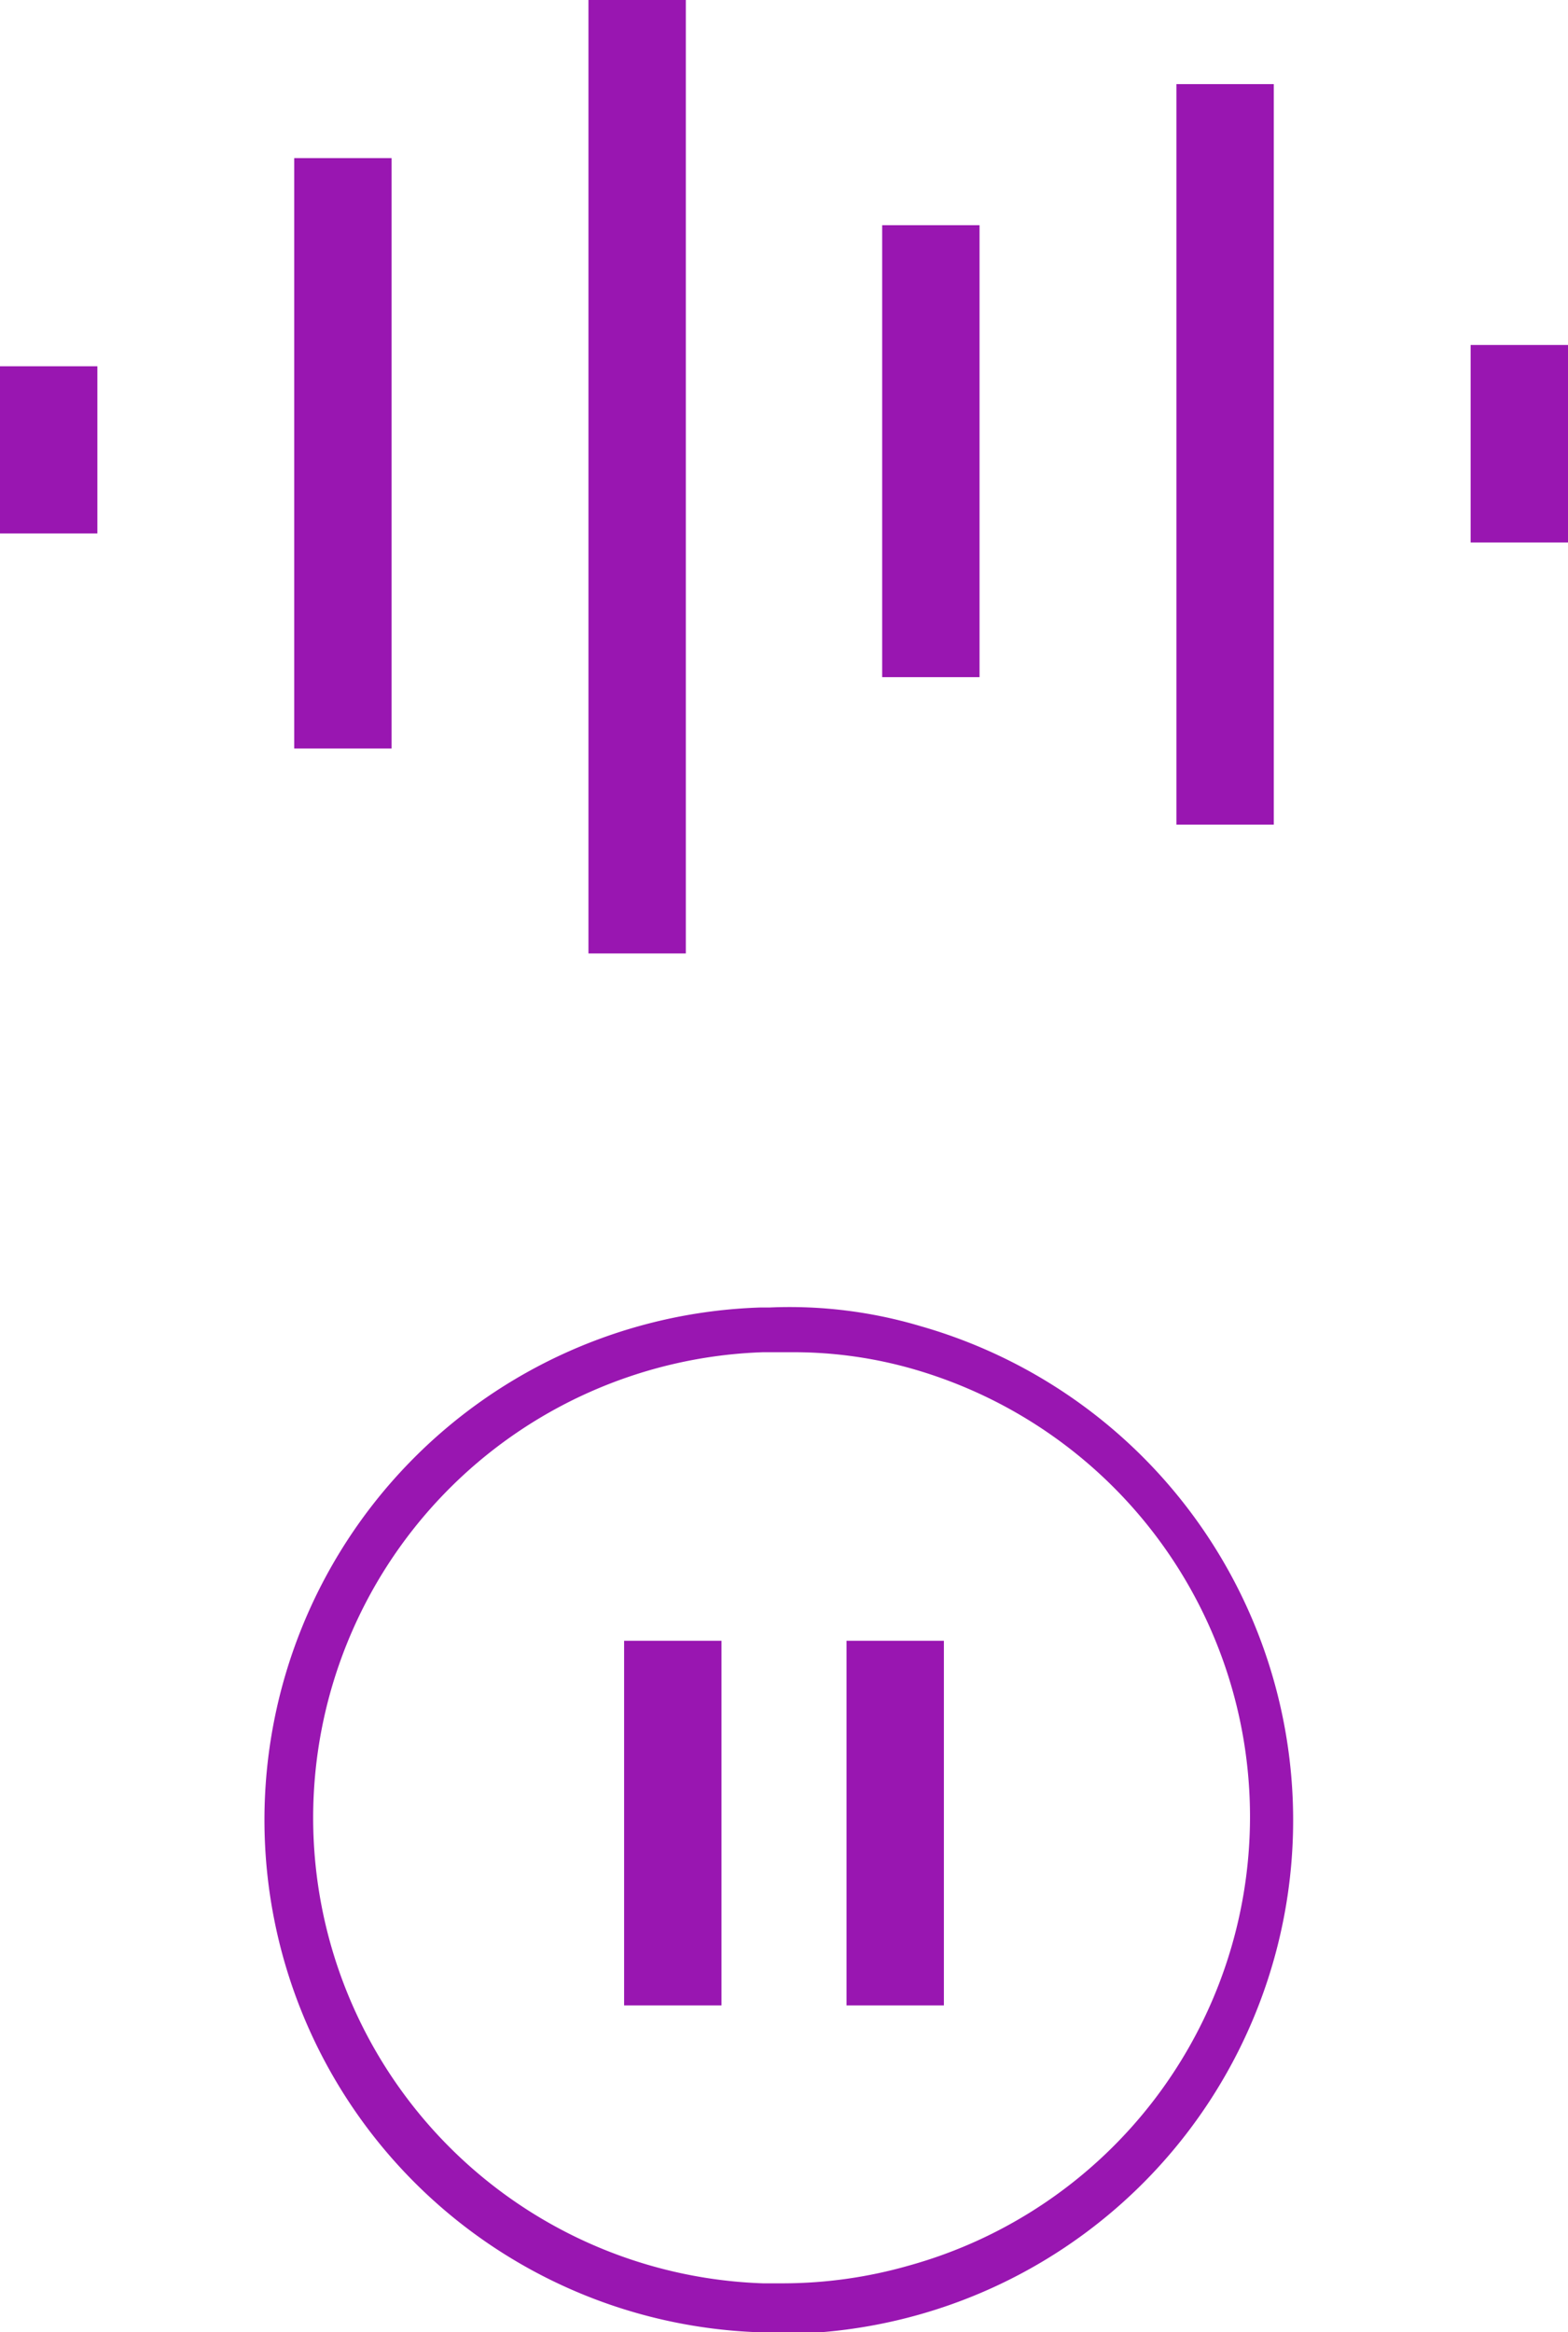
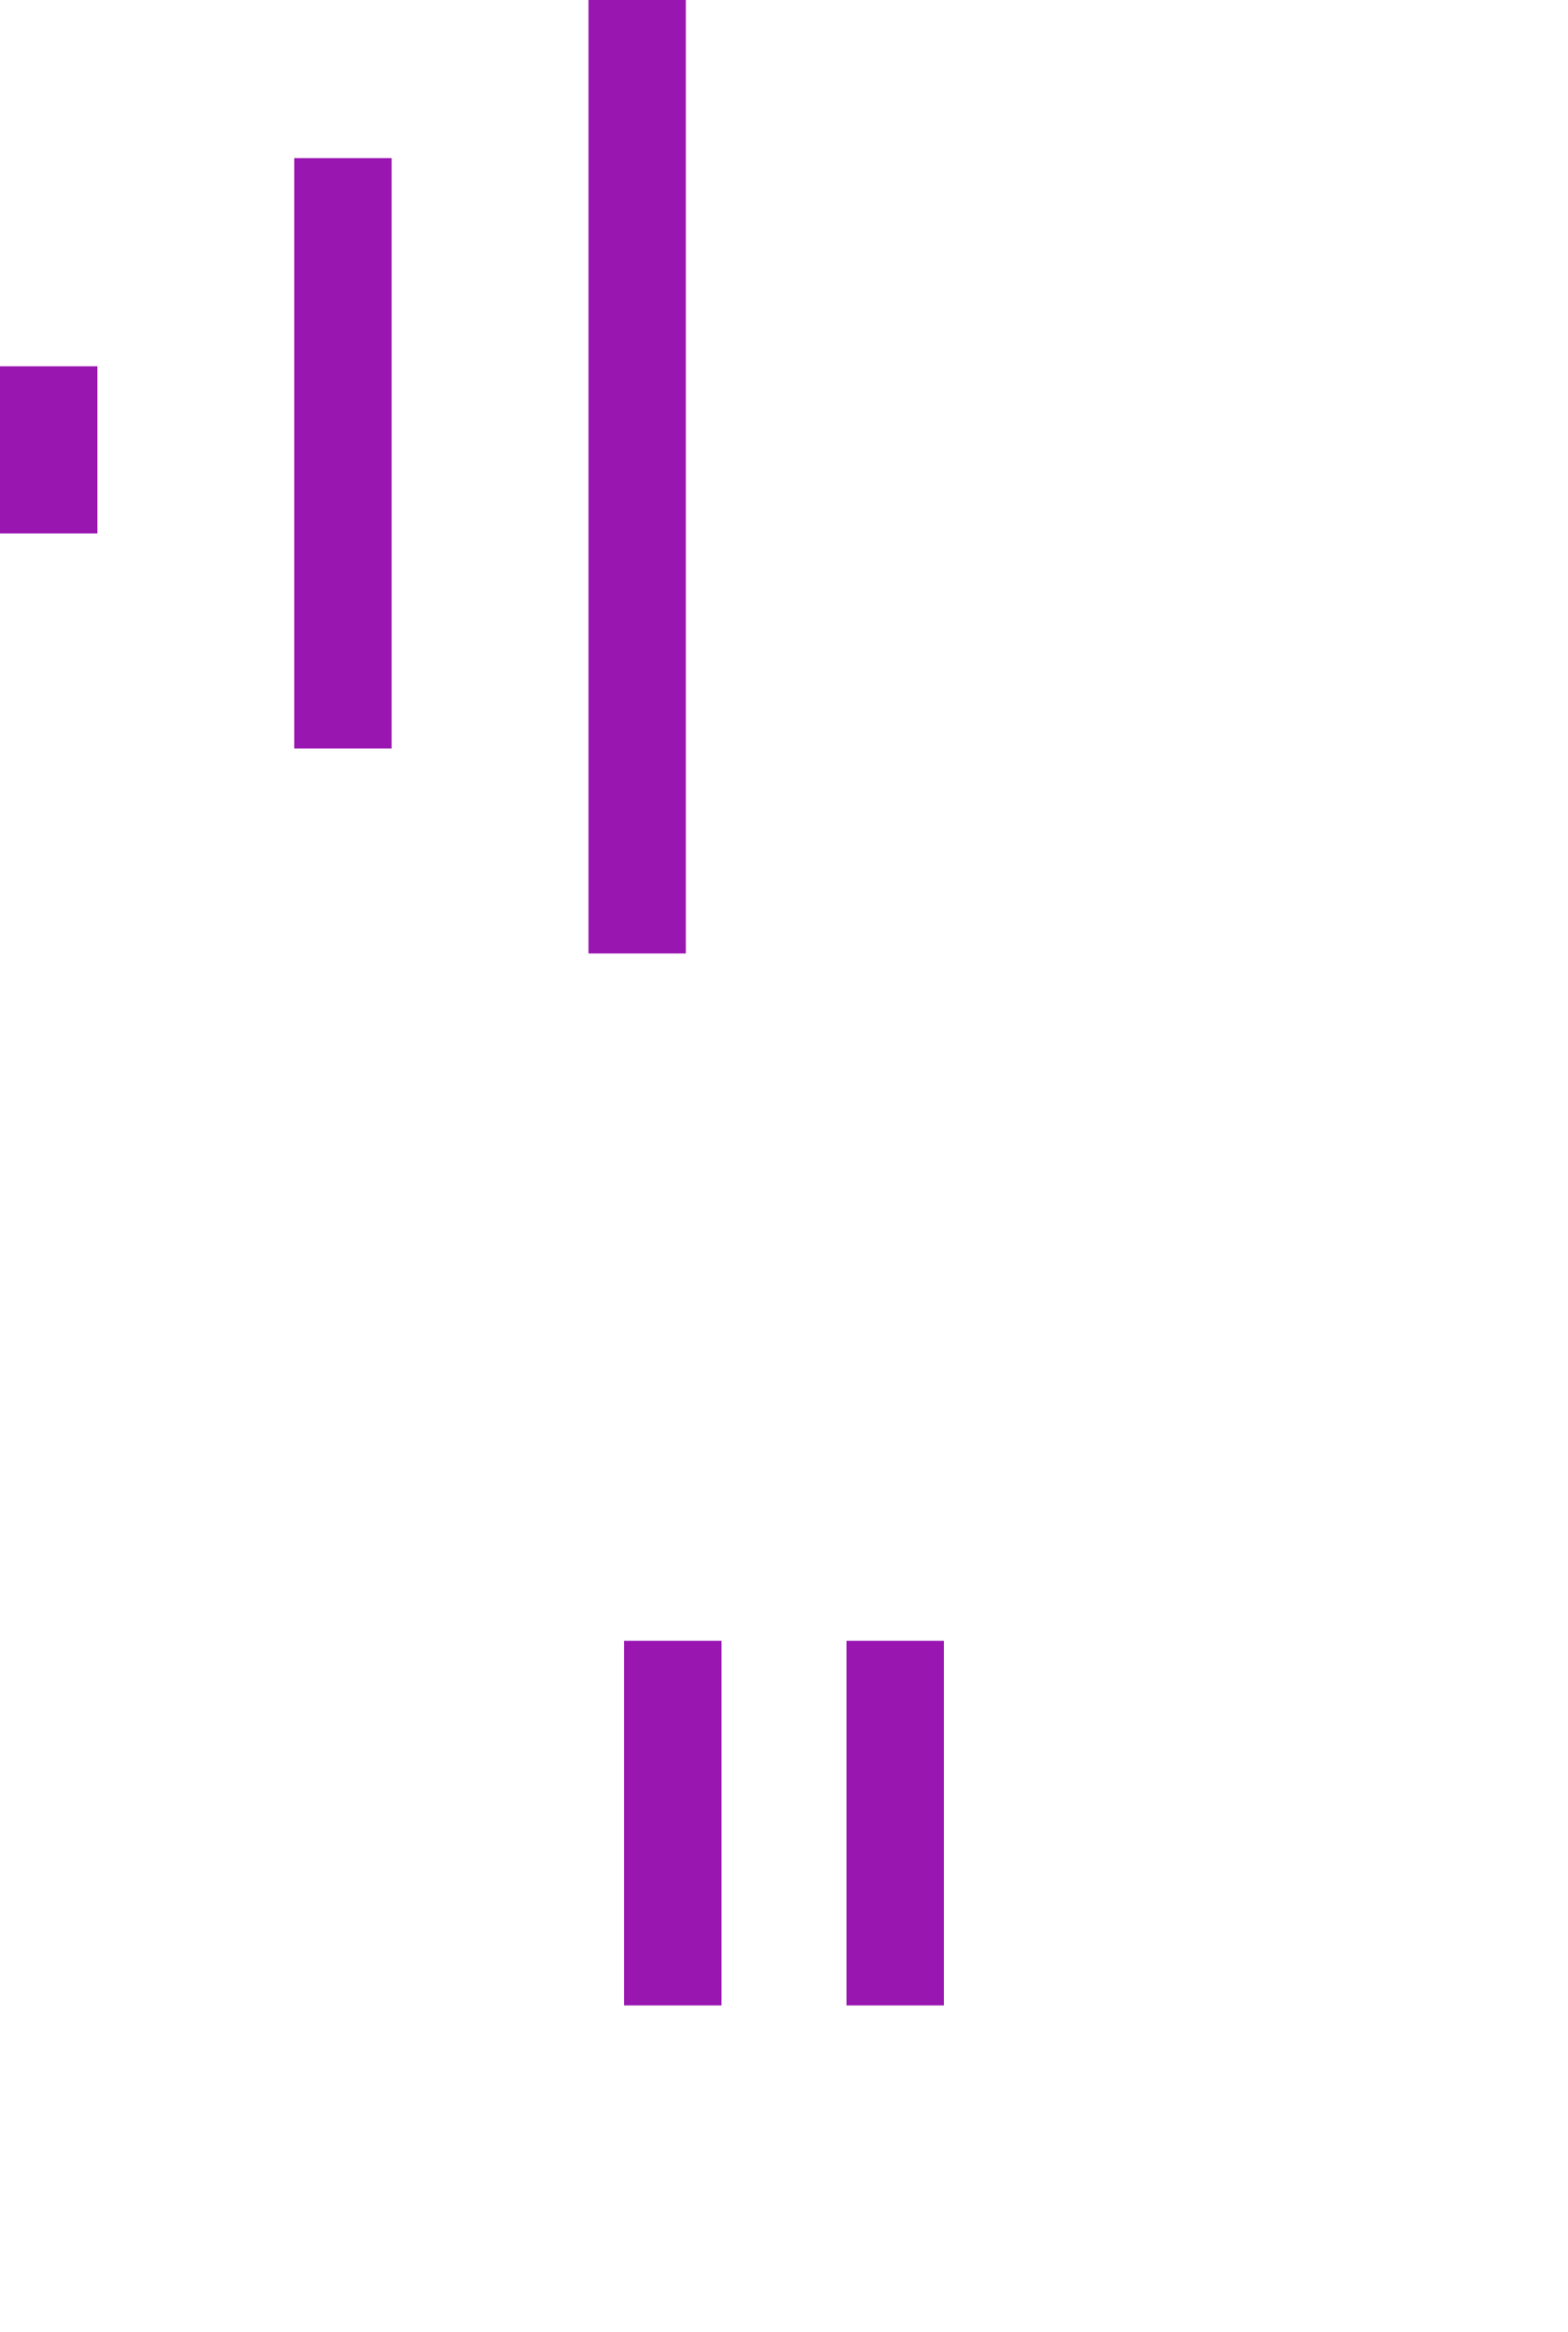
<svg xmlns="http://www.w3.org/2000/svg" viewBox="0 0 29.47 43.81">
  <defs>
    <style>.cls-1{fill:#9916b1;}</style>
  </defs>
  <title>Asset 7</title>
  <g id="Layer_2" data-name="Layer 2">
    <g id="Layer_1-2" data-name="Layer 1">
-       <path class="cls-1" d="M14.73,43.81h-.44a9.63,9.63,0,0,1,0-19.25h.17a8.62,8.62,0,0,1,2.84.35,9.65,9.65,0,0,1-2.58,18.93Zm.15-18.41h-.54a8.75,8.75,0,0,0,0,17.49h.39a8.64,8.64,0,0,0,2.34-.33,8.75,8.75,0,0,0,0-16.87h0A8.15,8.15,0,0,0,14.88,25.4Z" />
      <rect class="cls-1" x="15.91" y="30.82" width="1.83" height="6.85" />
      <rect class="cls-1" x="11.73" y="30.82" width="1.83" height="6.85" />
      <rect class="cls-1" y="6.88" width="1.83" height="3.14" />
      <rect class="cls-1" x="5.53" y="2.97" width="1.83" height="11.09" />
      <rect class="cls-1" x="11.06" width="1.83" height="17.91" />
-       <rect class="cls-1" x="16.58" y="4.23" width="1.83" height="8.49" />
-       <rect class="cls-1" x="22.11" y="1.58" width="1.83" height="13.91" />
-       <rect class="cls-1" x="27.64" y="6.48" width="1.83" height="3.71" />
    </g>
  </g>
</svg>